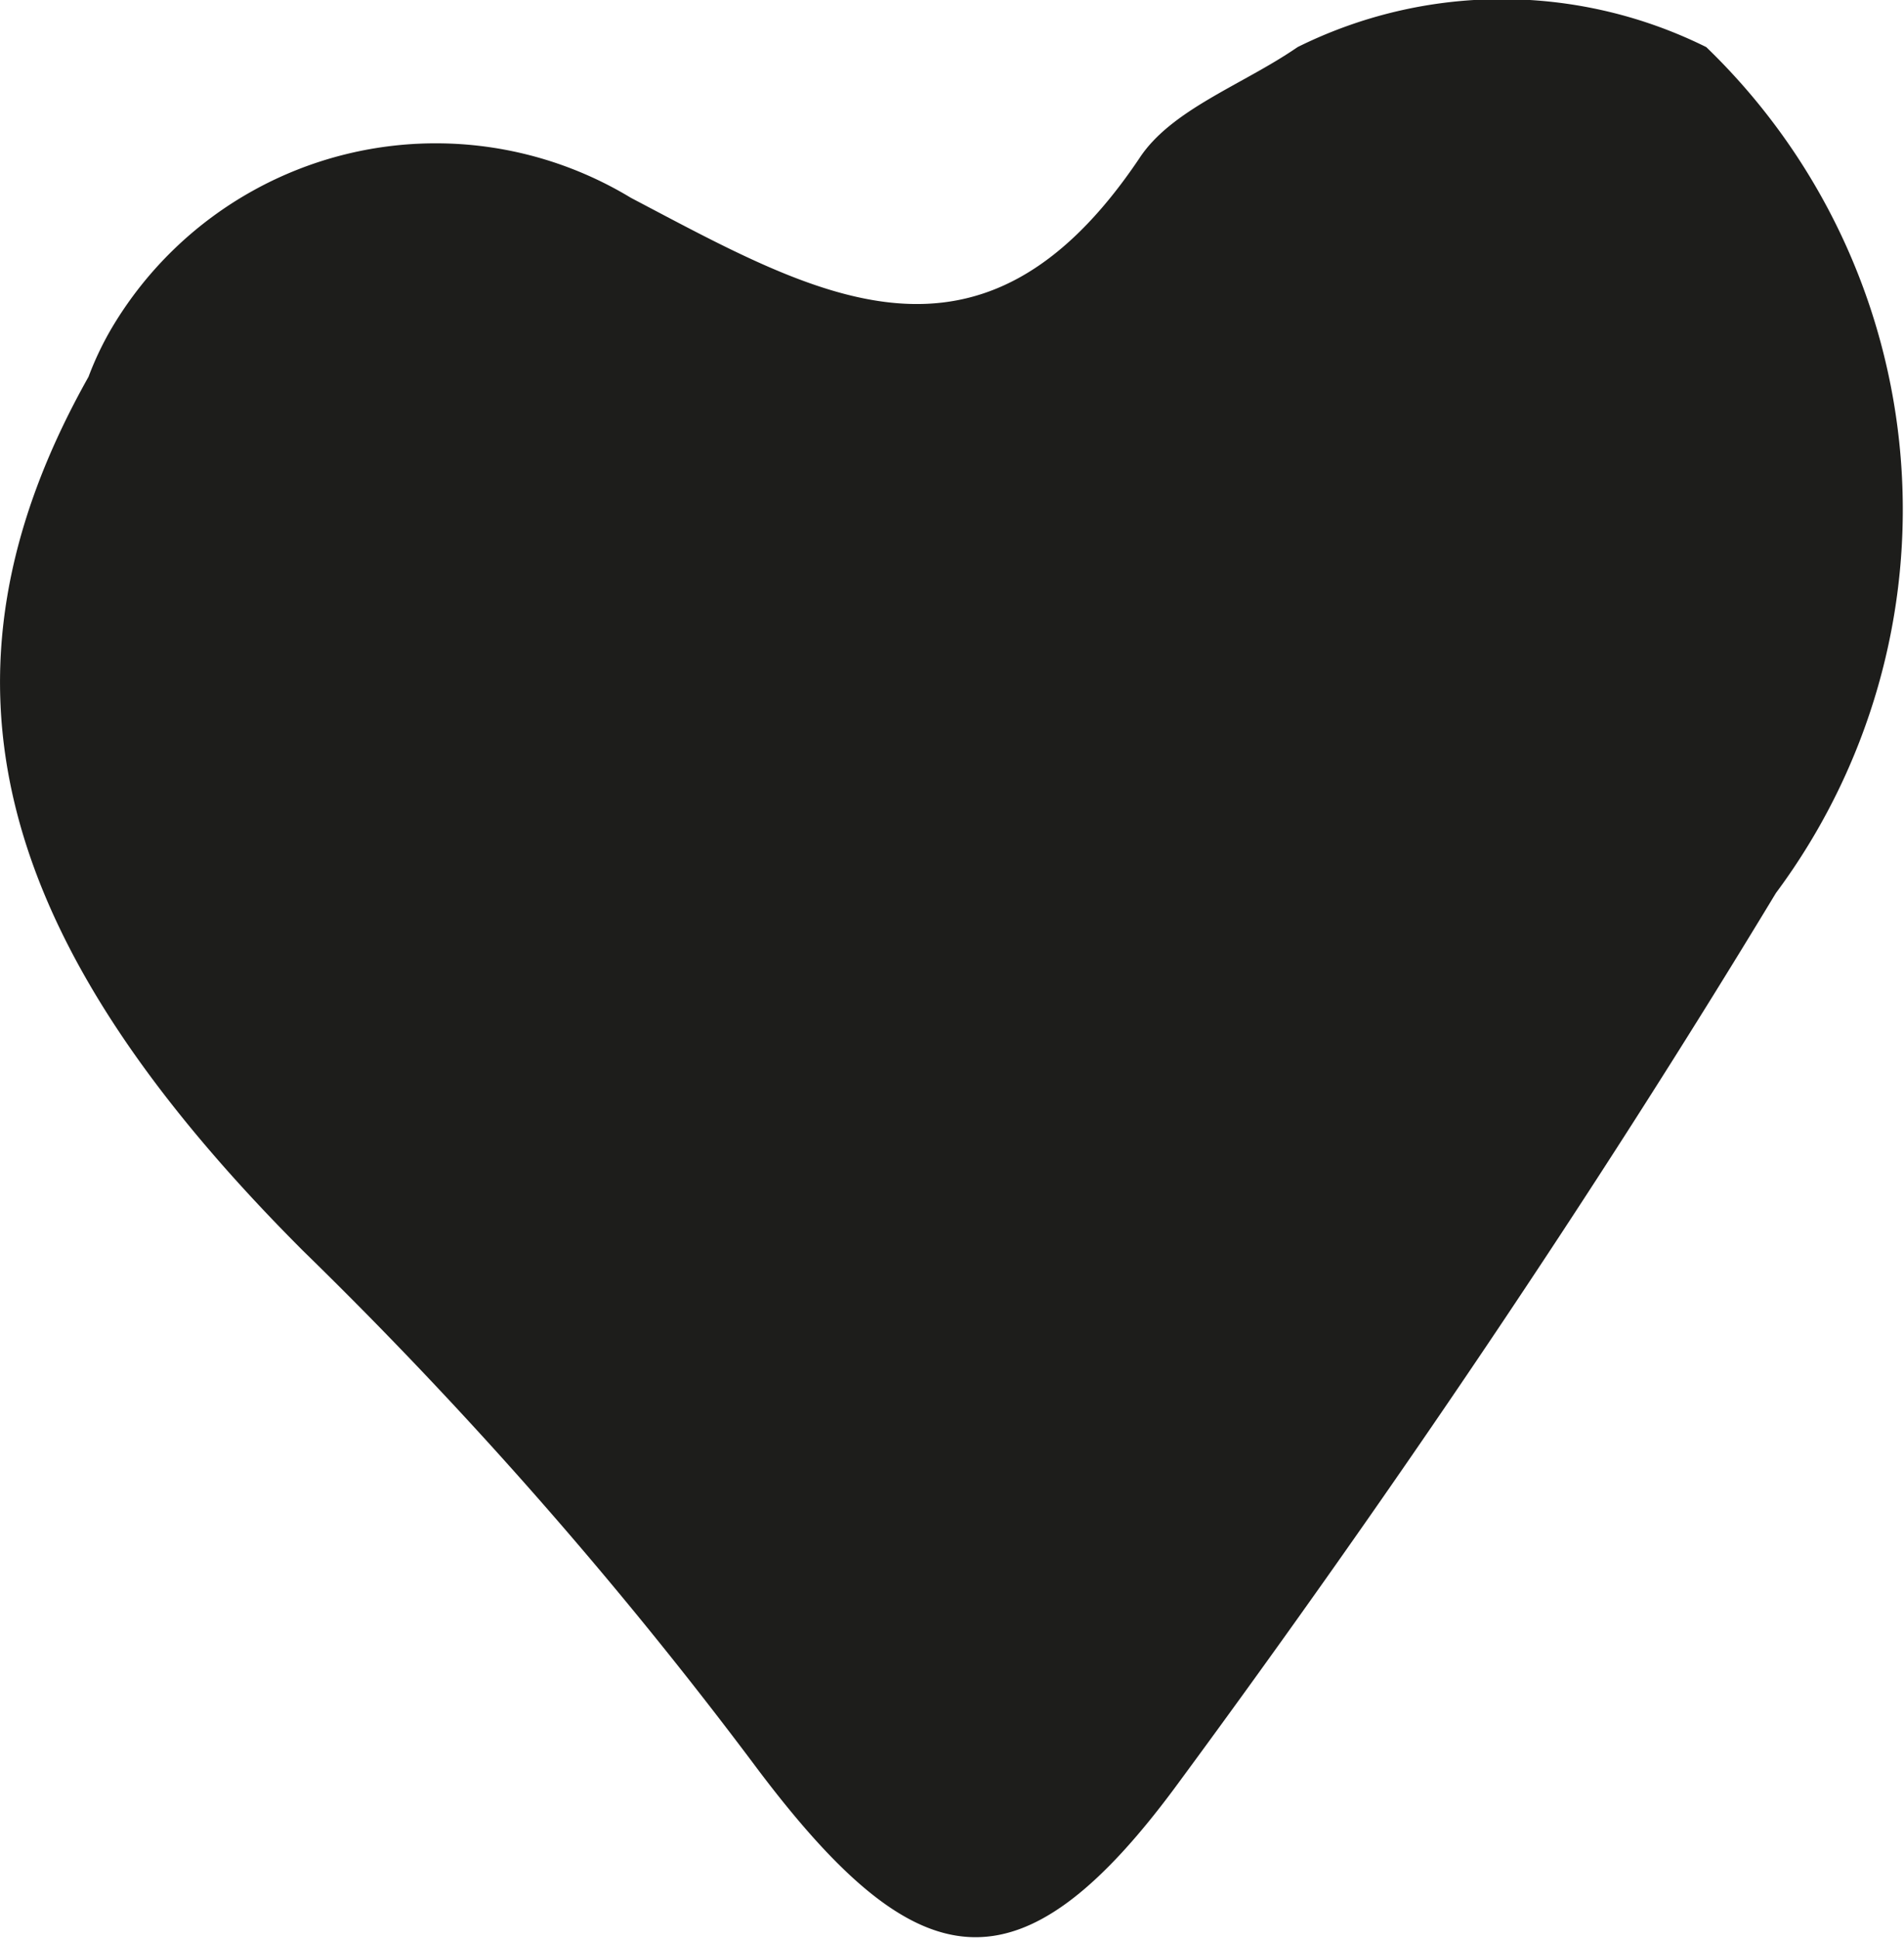
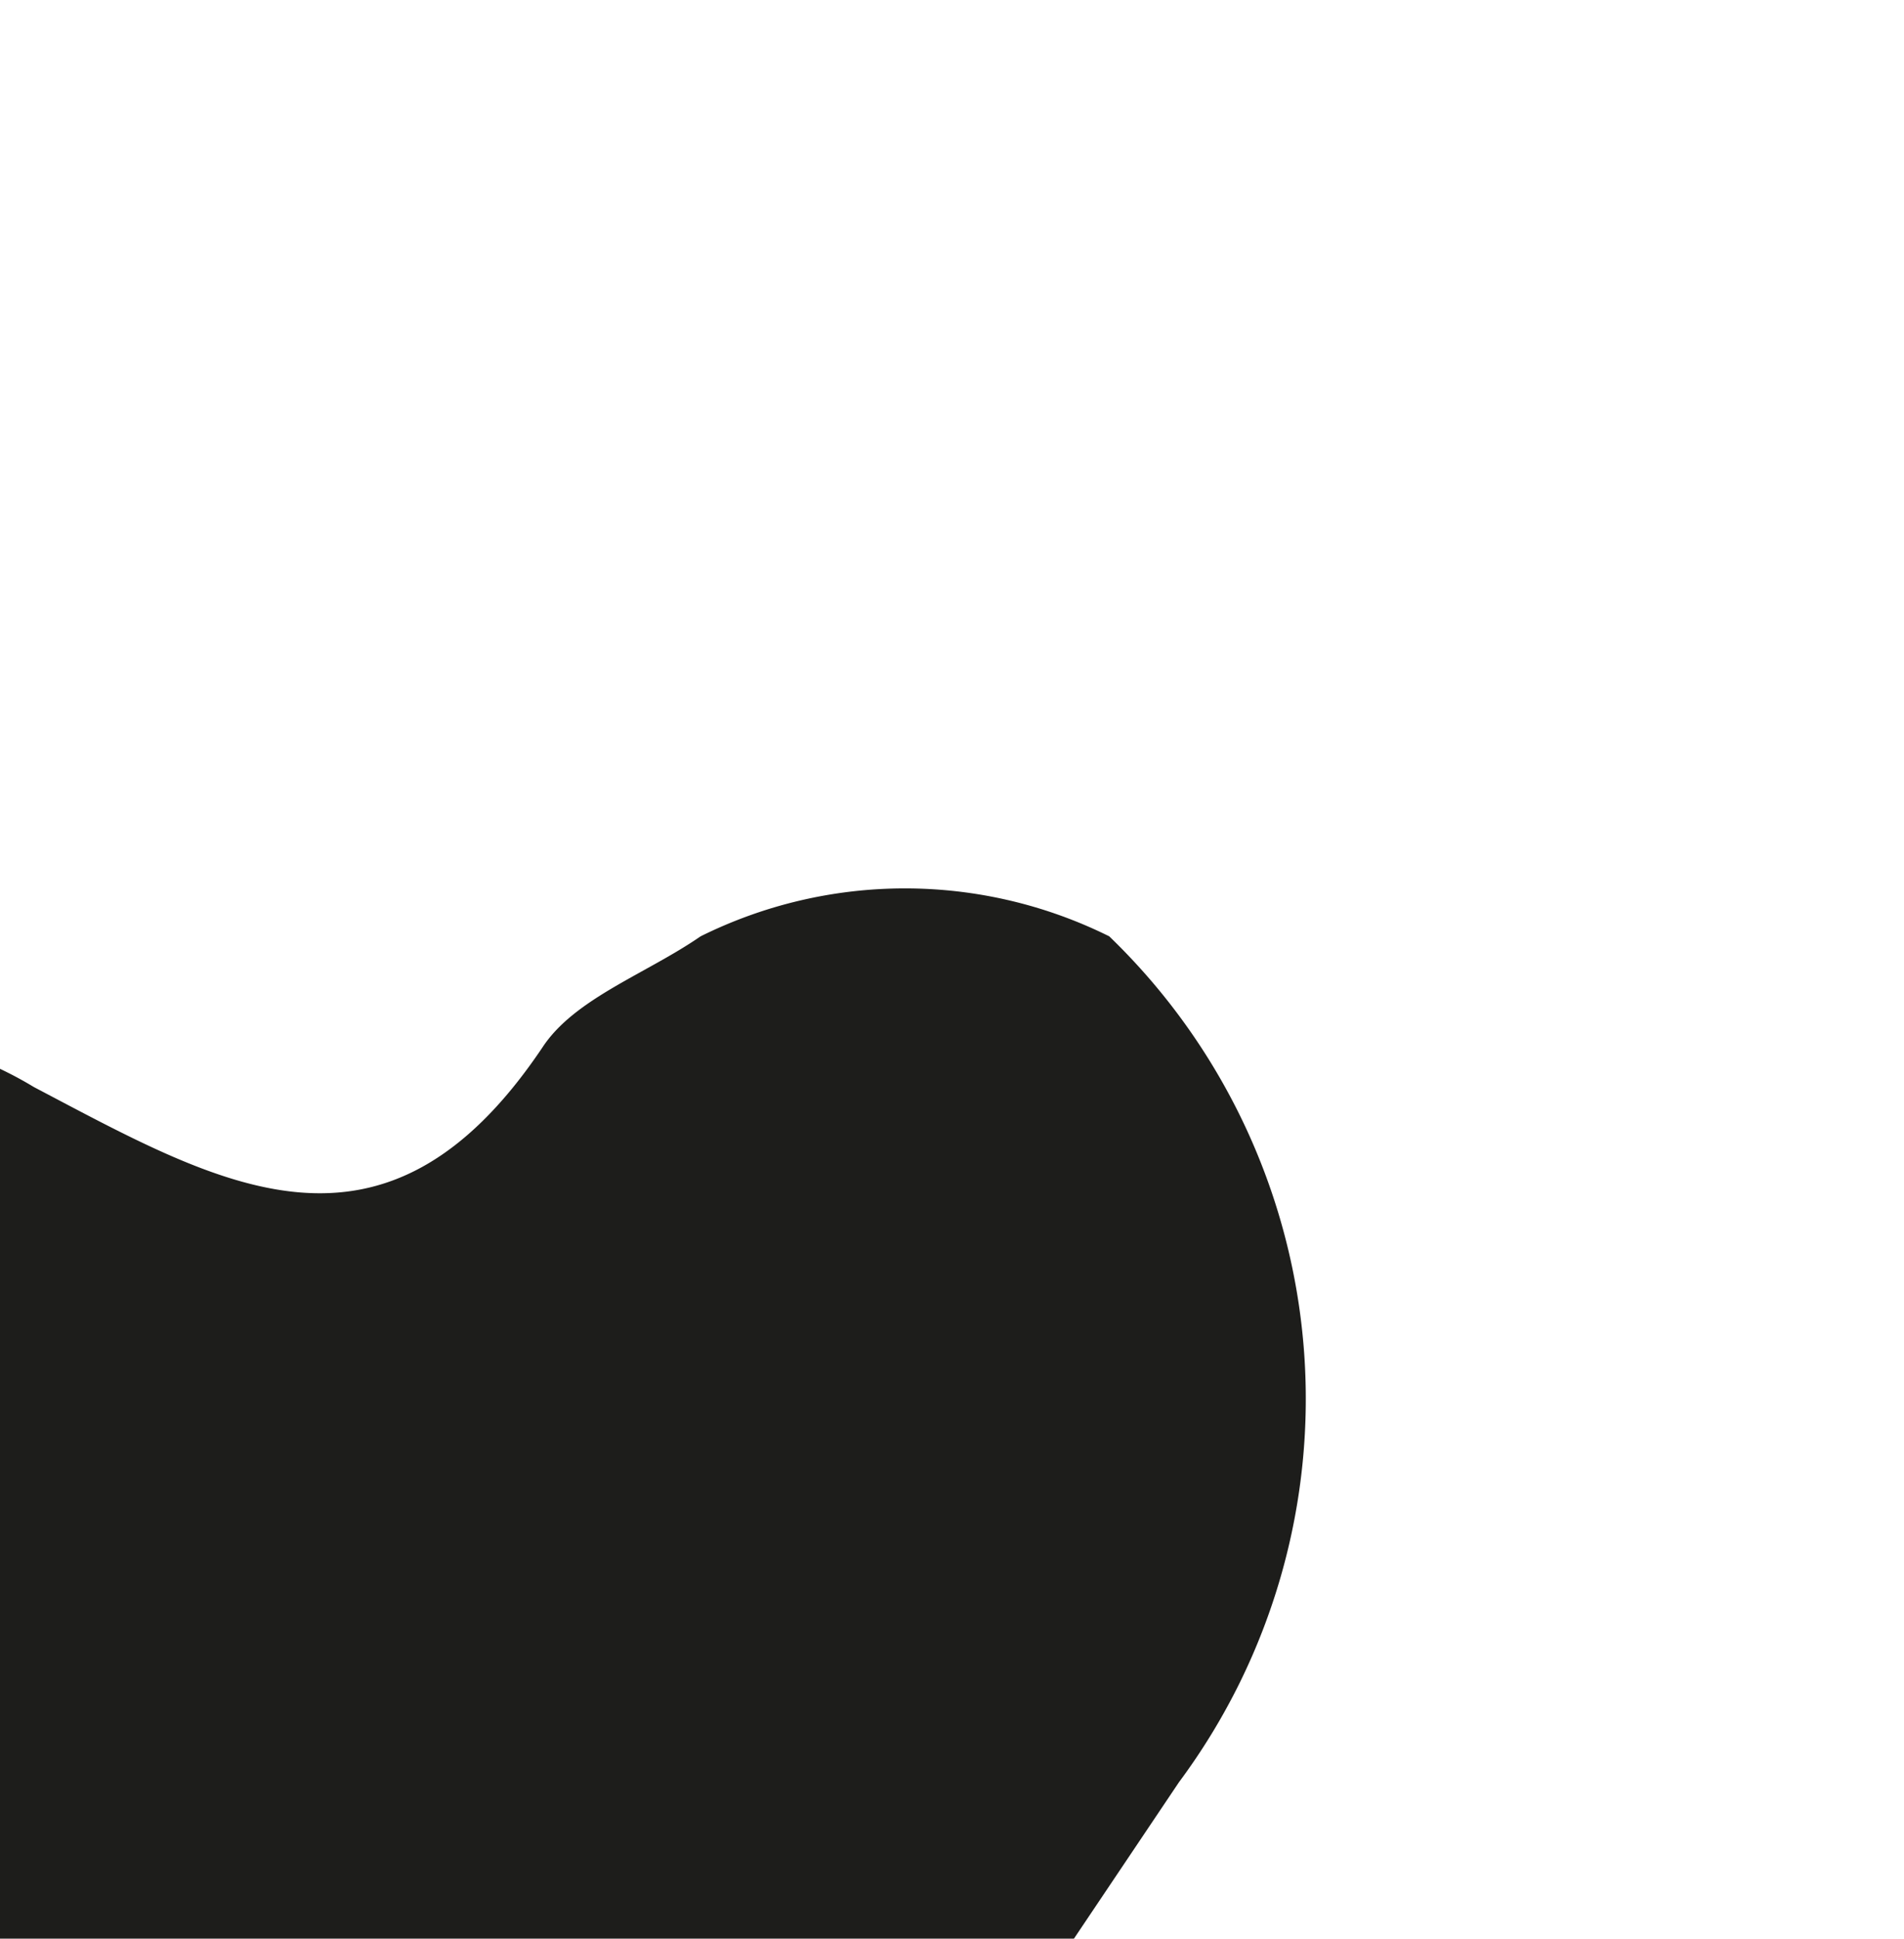
<svg xmlns="http://www.w3.org/2000/svg" id="Ebene_1" data-name="Ebene 1" viewBox="0 0 10.11 10.29">
-   <path d="M95.33,125.88c1.12-1.52,2.19-3.1,3.17-4.72a3.41,3.41,0,0,0-.37-4.49,2.44,2.44,0,0,0-2.17,0c-.29.2-.67.33-.84.59-.84,1.25-1.71.73-2.7.21a2,2,0,0,0-2.75.68,1.66,1.66,0,0,0-.13.27c-.9,1.6-.5,3,1.14,4.64a23.44,23.44,0,0,1,2.42,2.76c.84,1.11,1.38,1.22,2.23.06" transform="translate(-89.07 -116.42)" fill="#1d1d1b" />
+   <path d="M95.33,125.88a3.41,3.41,0,0,0-.37-4.49,2.44,2.44,0,0,0-2.17,0c-.29.2-.67.33-.84.59-.84,1.25-1.71.73-2.7.21a2,2,0,0,0-2.75.68,1.66,1.66,0,0,0-.13.27c-.9,1.6-.5,3,1.14,4.64a23.44,23.44,0,0,1,2.42,2.76c.84,1.11,1.38,1.22,2.23.06" transform="translate(-89.07 -116.42)" fill="#1d1d1b" />
</svg>